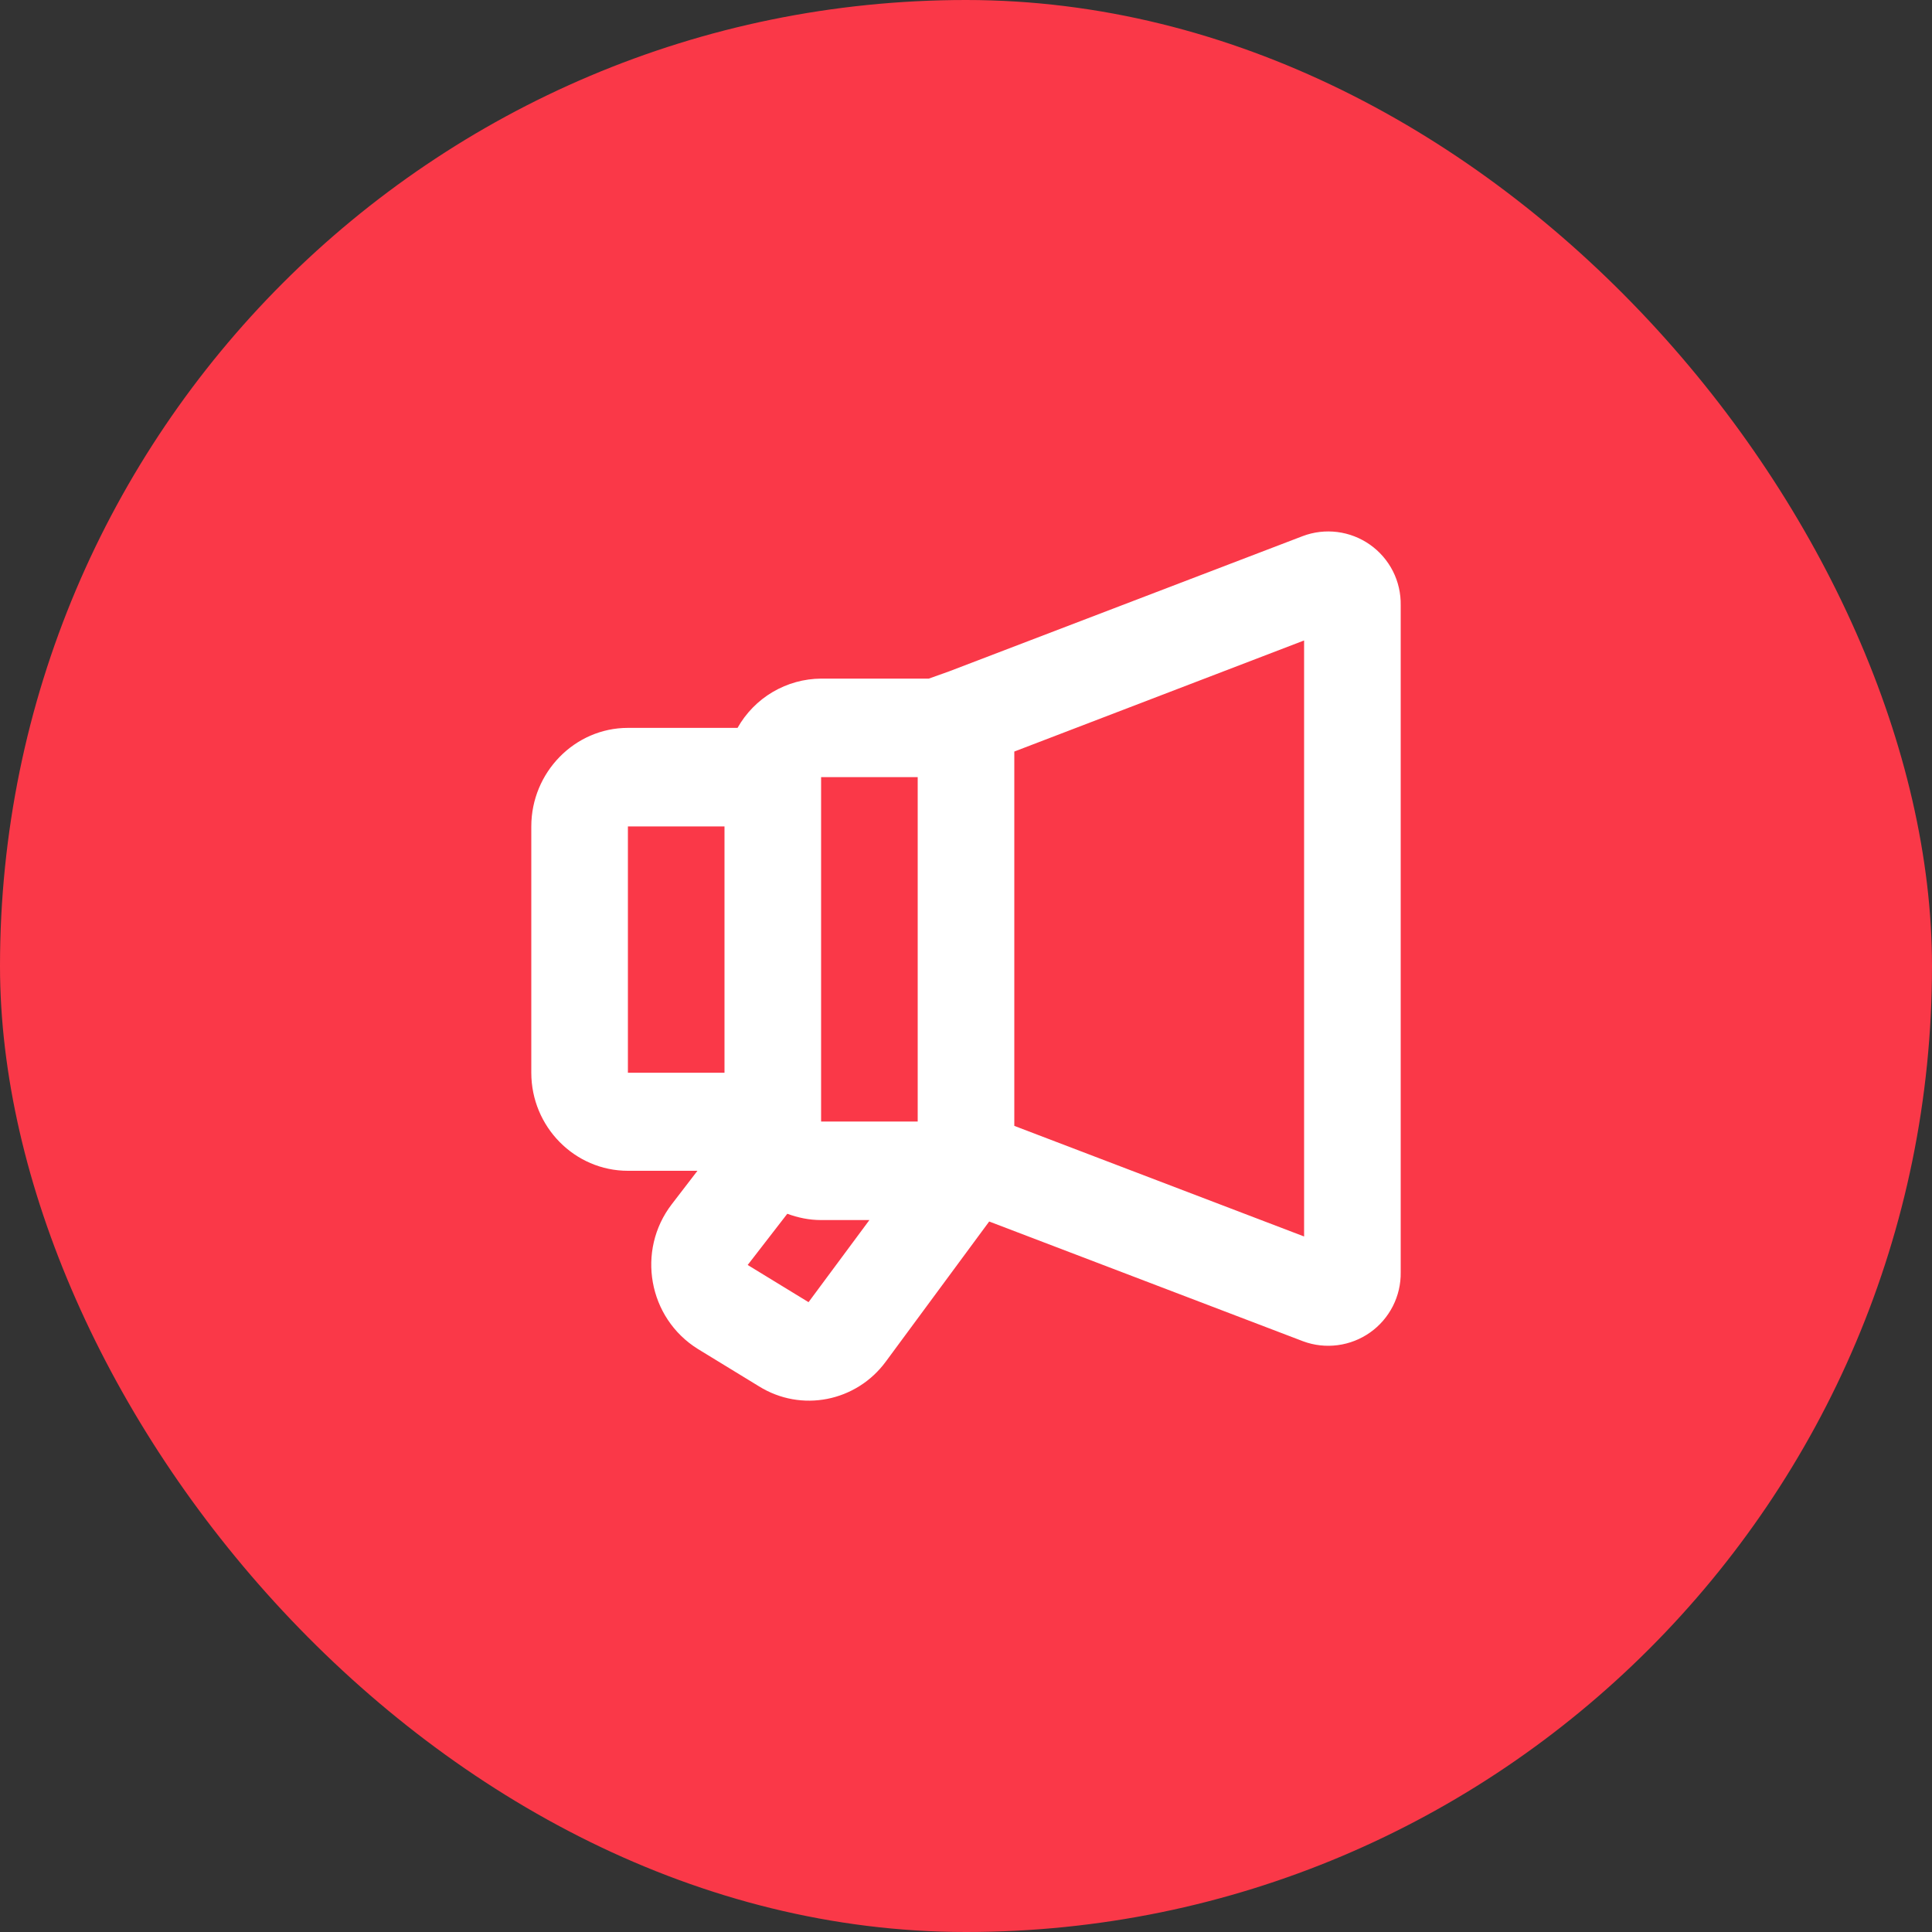
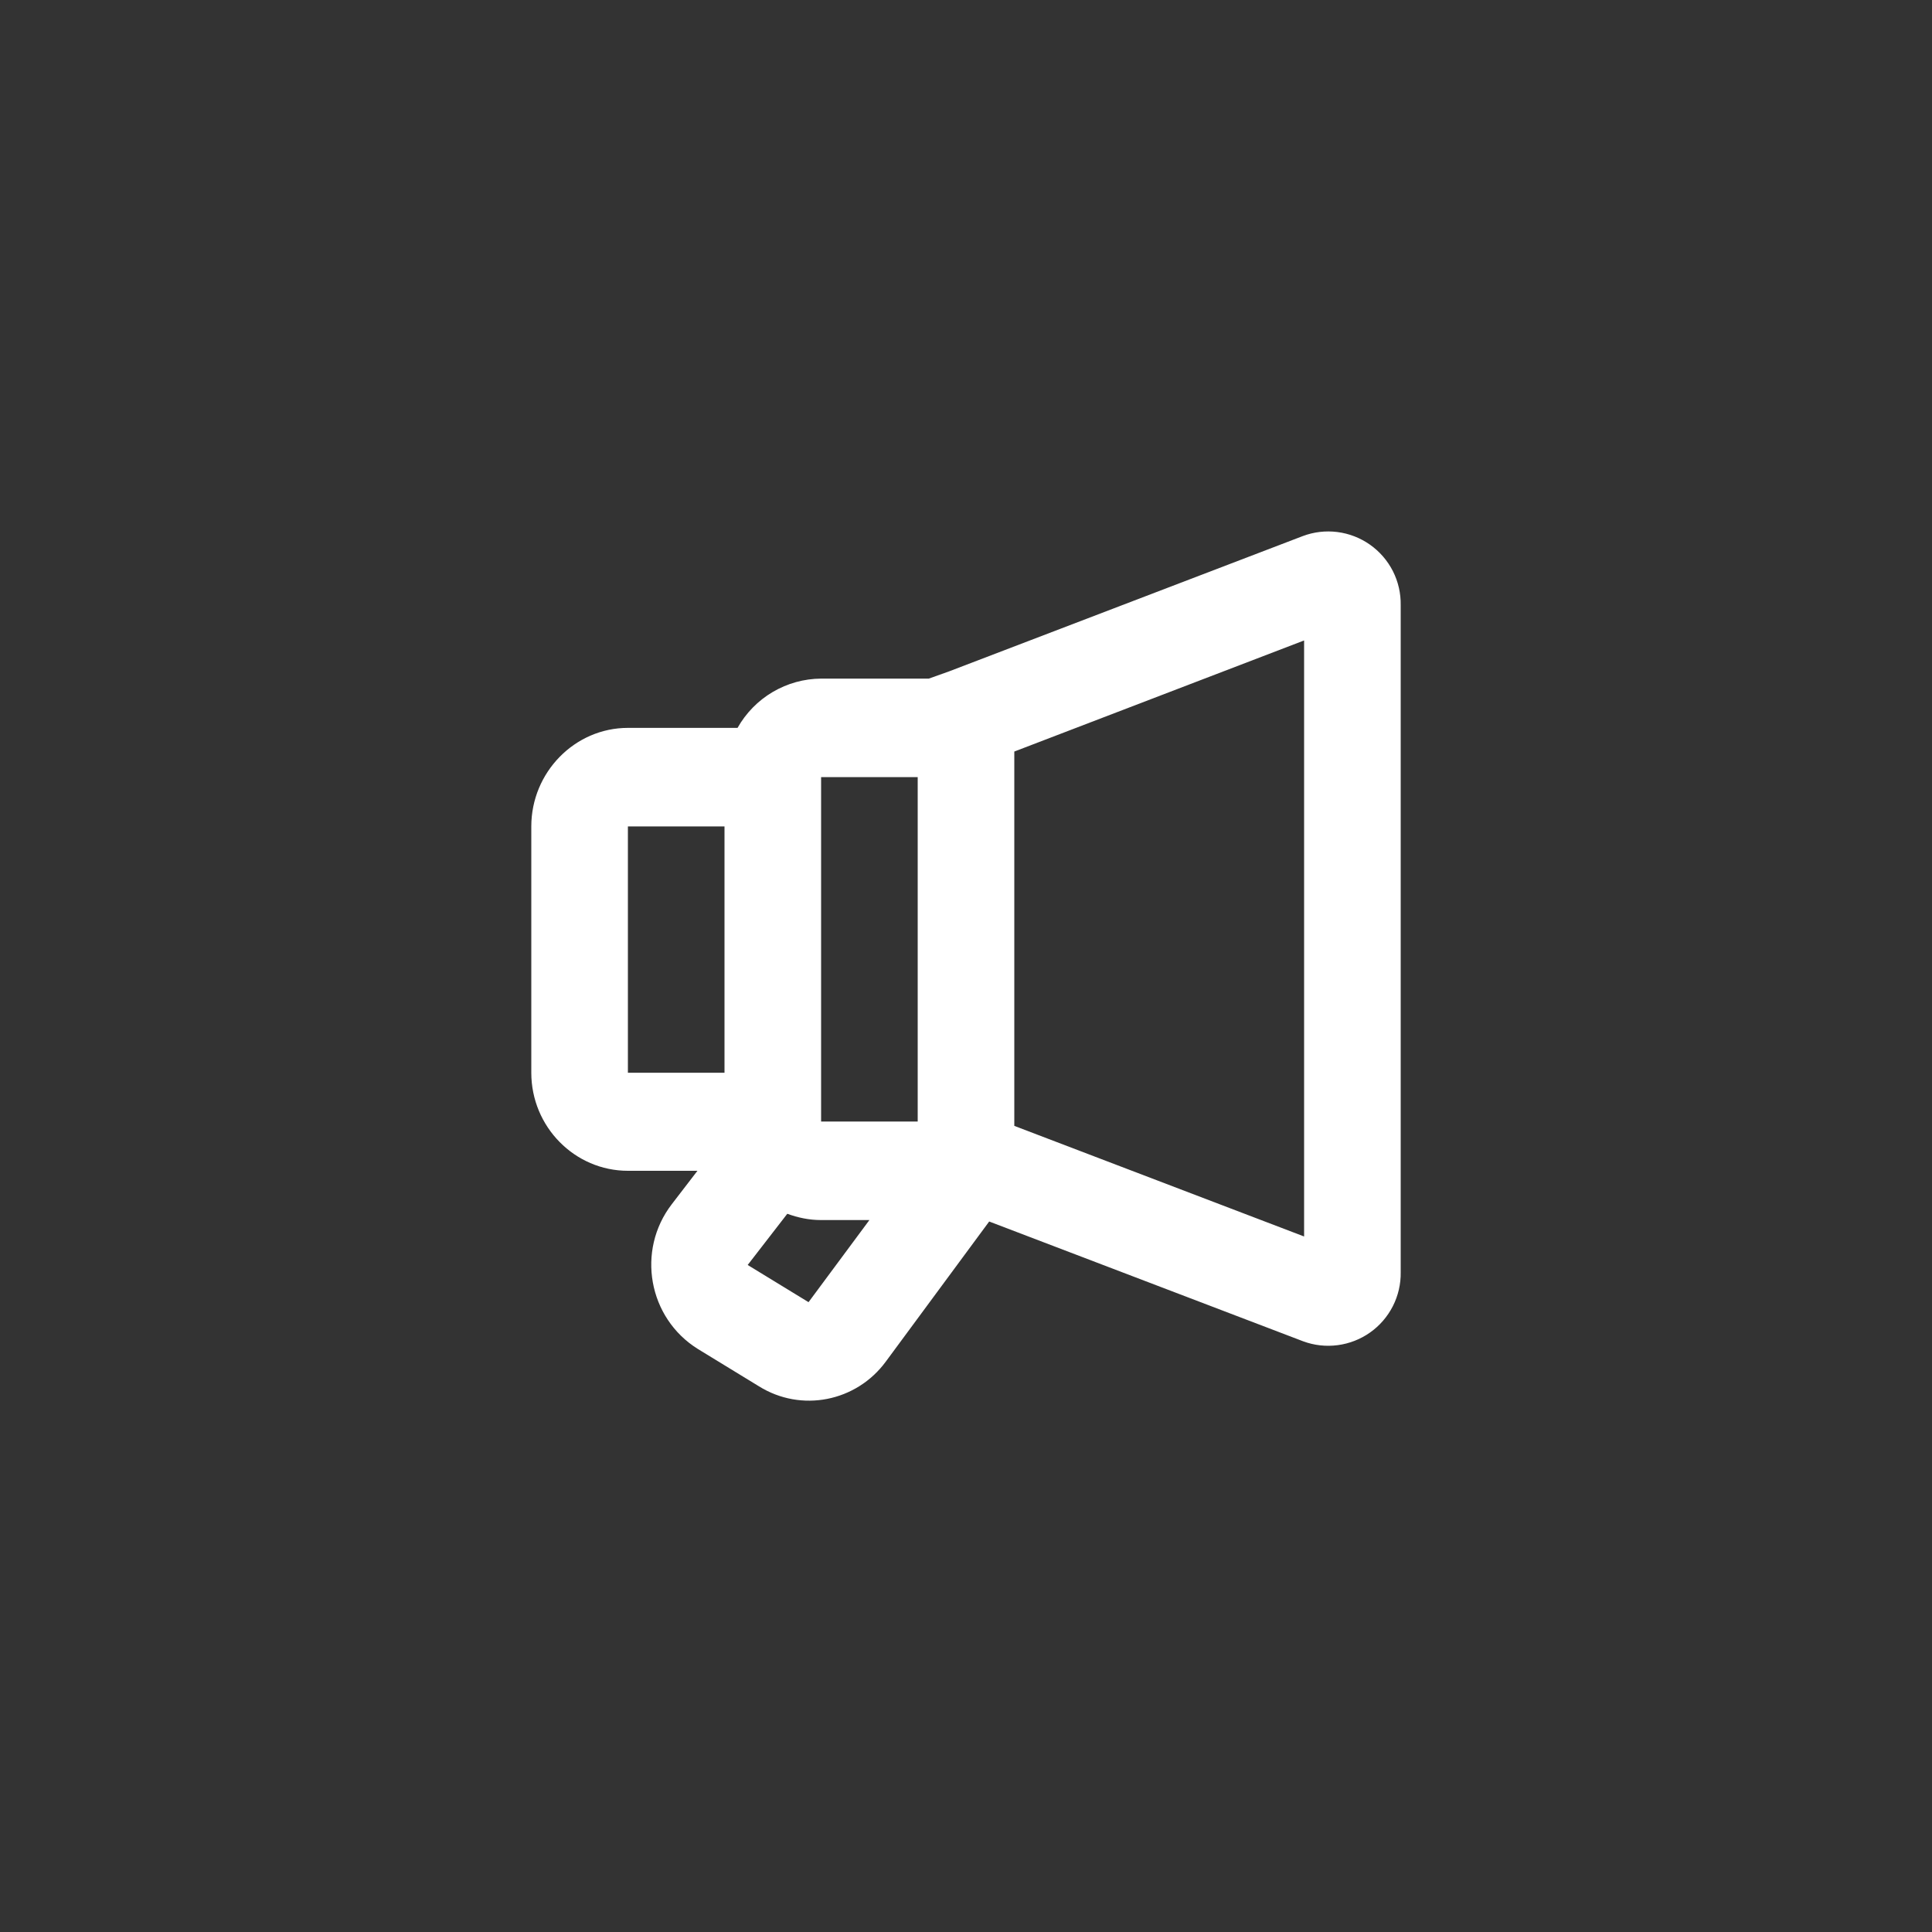
<svg xmlns="http://www.w3.org/2000/svg" width="40" height="40" viewBox="0 0 40 40" fill="none">
  <rect x="0" y="0" width="40" height="40" fill="#333333" stroke="none" />
-   <rect width="40" height="40" rx="20" fill="#FA3848" />
-   <path fill-rule="evenodd" clip-rule="evenodd" d="M27 13.26L21 15.56V23.31L27 25.6V13.26ZM19.65 13.9L19.23 14.05H17C16.647 14.052 16.302 14.148 15.998 14.327C15.694 14.506 15.443 14.763 15.27 15.07H13C11.9 15.07 11 15.99 11 17.11V22.21C11 23.33 11.9 24.24 13 24.24H14.44L13.91 24.93C13.17 25.89 13.42 27.29 14.45 27.93L15.71 28.7C16.59 29.25 17.73 29.02 18.34 28.19L20.48 25.29L26.98 27.77C27.209 27.855 27.454 27.882 27.696 27.85C27.938 27.818 28.168 27.728 28.367 27.587C28.566 27.447 28.727 27.259 28.838 27.042C28.948 26.825 29.004 26.584 29 26.34V12.53C29.004 12.285 28.949 12.043 28.838 11.824C28.727 11.606 28.564 11.418 28.364 11.277C28.164 11.136 27.932 11.046 27.689 11.015C27.446 10.984 27.199 11.013 26.97 11.1L19.65 13.9ZM18 25.26L16.74 26.96L15.48 26.19L16.3 25.13C16.52 25.21 16.75 25.26 17 25.26H18ZM17 16.09H19V23.22H17V16.09ZM15 17.11H13V22.21H15V17.1V17.11Z" fill="white" />
+   <path fill-rule="evenodd" clip-rule="evenodd" d="M27 13.26L21 15.56V23.31L27 25.6V13.26ZM19.65 13.9L19.23 14.05H17C16.647 14.052 16.302 14.148 15.998 14.327C15.694 14.506 15.443 14.763 15.27 15.07H13C11.9 15.07 11 15.99 11 17.11V22.21C11 23.33 11.9 24.24 13 24.24H14.44L13.91 24.93C13.17 25.89 13.42 27.29 14.45 27.93L15.71 28.7C16.59 29.25 17.73 29.02 18.34 28.19L20.48 25.29L26.98 27.77C27.209 27.855 27.454 27.882 27.696 27.85C27.938 27.818 28.168 27.728 28.367 27.587C28.566 27.447 28.727 27.259 28.838 27.042C28.948 26.825 29.004 26.584 29 26.34V12.53C29.004 12.285 28.949 12.043 28.838 11.824C28.727 11.606 28.564 11.418 28.364 11.277C28.164 11.136 27.932 11.046 27.689 11.015C27.446 10.984 27.199 11.013 26.97 11.1L19.65 13.9ZM18 25.26L16.74 26.96L15.48 26.19L16.3 25.13C16.52 25.21 16.75 25.26 17 25.26H18ZM17 16.09H19V23.22H17V16.09M15 17.11H13V22.21H15V17.1V17.11Z" fill="white" />
</svg>